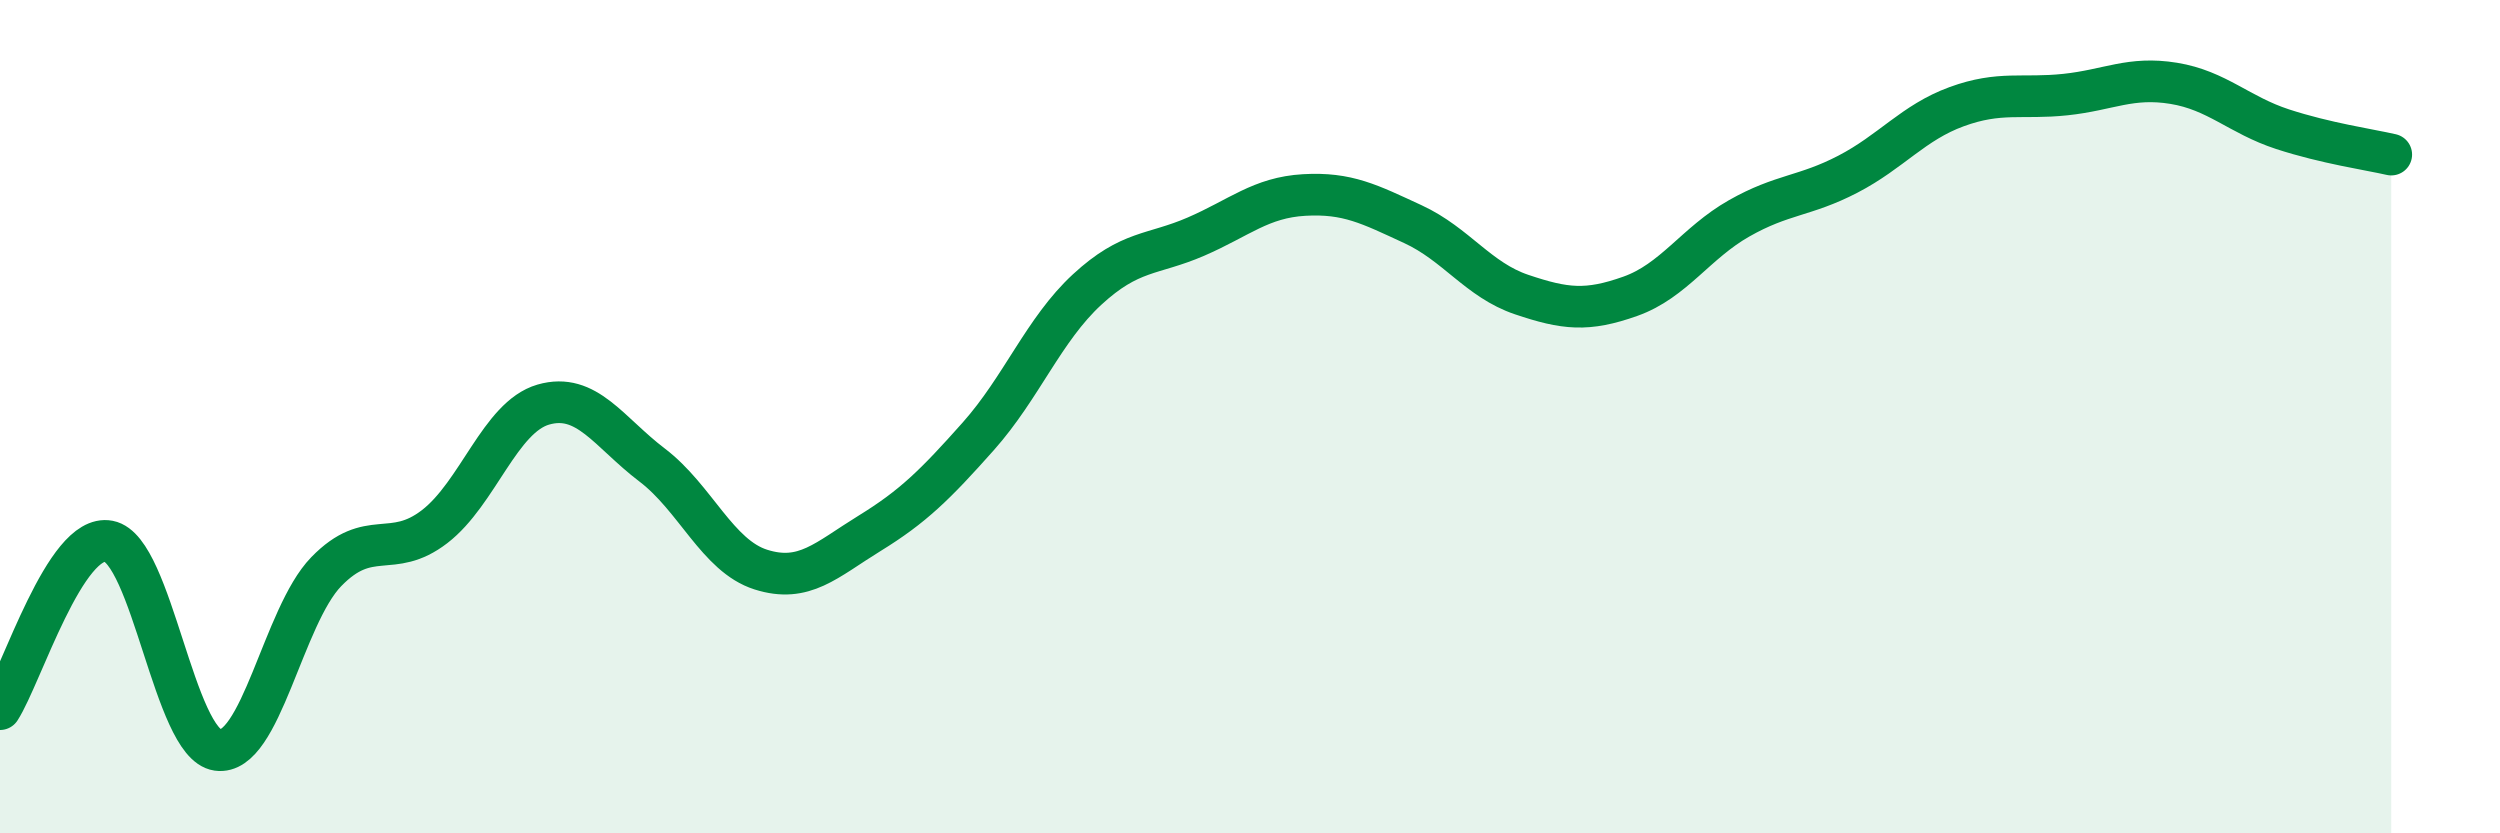
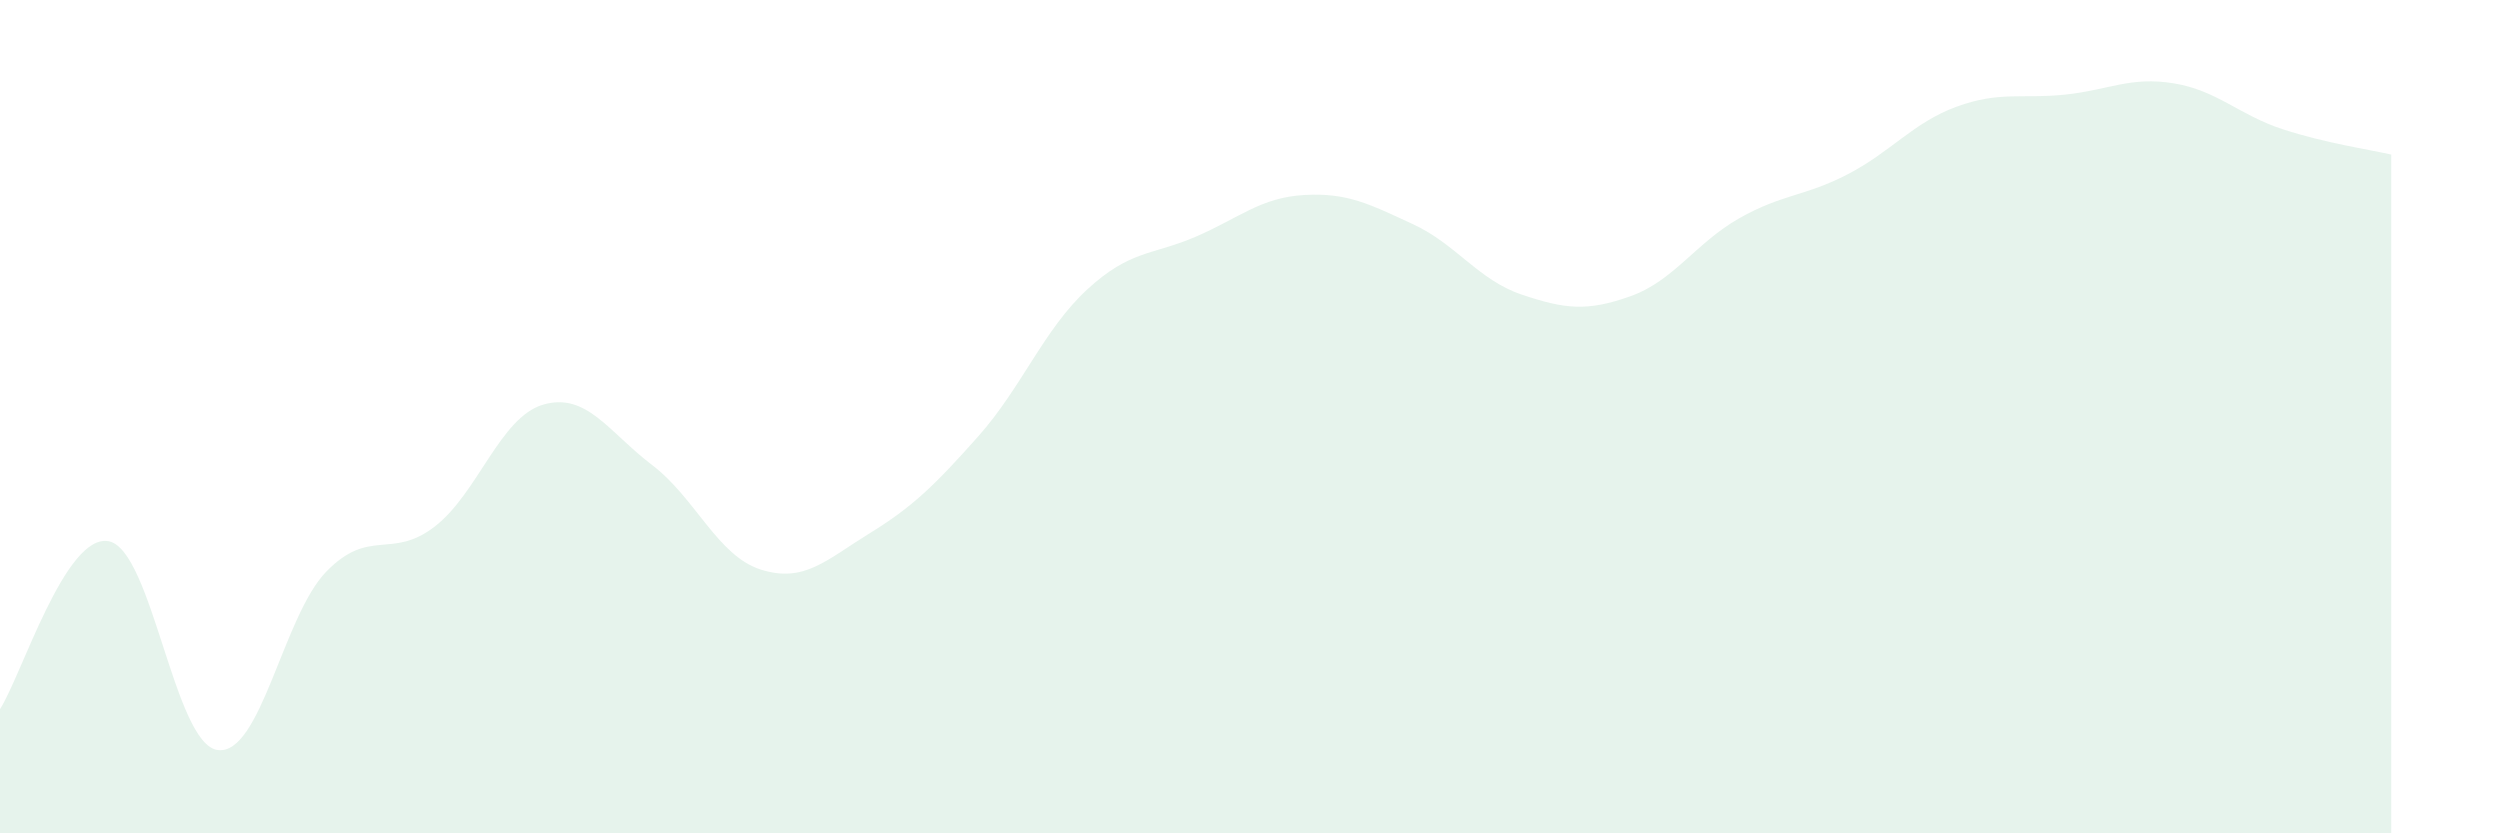
<svg xmlns="http://www.w3.org/2000/svg" width="60" height="20" viewBox="0 0 60 20">
  <path d="M 0,17.02 C 0.52,16.21 1.57,12.79 2.61,12.99 C 3.65,13.19 4.18,17.85 5.22,18 C 6.26,18.15 6.79,14.79 7.83,13.72 C 8.87,12.65 9.39,13.44 10.43,12.64 C 11.47,11.84 12,10.01 13.04,9.71 C 14.08,9.41 14.61,10.37 15.65,11.16 C 16.69,11.95 17.22,13.34 18.26,13.67 C 19.3,14 19.83,13.44 20.87,12.8 C 21.91,12.16 22.44,11.64 23.48,10.47 C 24.52,9.3 25.05,7.91 26.09,6.95 C 27.13,5.99 27.66,6.13 28.7,5.68 C 29.74,5.23 30.26,4.74 31.3,4.68 C 32.34,4.62 32.87,4.9 33.91,5.38 C 34.95,5.86 35.48,6.72 36.52,7.07 C 37.56,7.42 38.09,7.48 39.13,7.11 C 40.17,6.74 40.7,5.83 41.74,5.24 C 42.78,4.65 43.31,4.72 44.35,4.18 C 45.39,3.64 45.92,2.94 46.96,2.56 C 48,2.18 48.53,2.38 49.57,2.27 C 50.61,2.16 51.13,1.83 52.17,2 C 53.21,2.17 53.74,2.76 54.78,3.1 C 55.82,3.44 56.87,3.59 57.39,3.71L57.39 20L0 20Z" fill="#008740" opacity="0.1" stroke-linecap="round" stroke-linejoin="round" />
-   <path d="M 0,17.02 C 0.52,16.21 1.57,12.79 2.61,12.99 C 3.65,13.19 4.18,17.85 5.22,18 C 6.26,18.15 6.79,14.79 7.83,13.72 C 8.87,12.65 9.39,13.44 10.43,12.64 C 11.47,11.84 12,10.01 13.04,9.71 C 14.08,9.41 14.61,10.37 15.65,11.16 C 16.69,11.95 17.22,13.34 18.26,13.67 C 19.3,14 19.83,13.44 20.87,12.8 C 21.91,12.16 22.44,11.64 23.48,10.47 C 24.52,9.3 25.05,7.91 26.09,6.95 C 27.13,5.99 27.66,6.13 28.7,5.68 C 29.74,5.23 30.26,4.74 31.3,4.68 C 32.34,4.62 32.87,4.9 33.91,5.38 C 34.95,5.86 35.48,6.72 36.52,7.07 C 37.56,7.42 38.09,7.48 39.13,7.11 C 40.17,6.74 40.7,5.83 41.74,5.24 C 42.78,4.65 43.31,4.72 44.35,4.18 C 45.39,3.64 45.92,2.94 46.96,2.56 C 48,2.18 48.53,2.38 49.57,2.27 C 50.61,2.16 51.13,1.83 52.17,2 C 53.21,2.17 53.74,2.76 54.78,3.1 C 55.82,3.44 56.87,3.59 57.39,3.71" stroke="#008740" stroke-width="1" fill="none" stroke-linecap="round" stroke-linejoin="round" />
</svg>